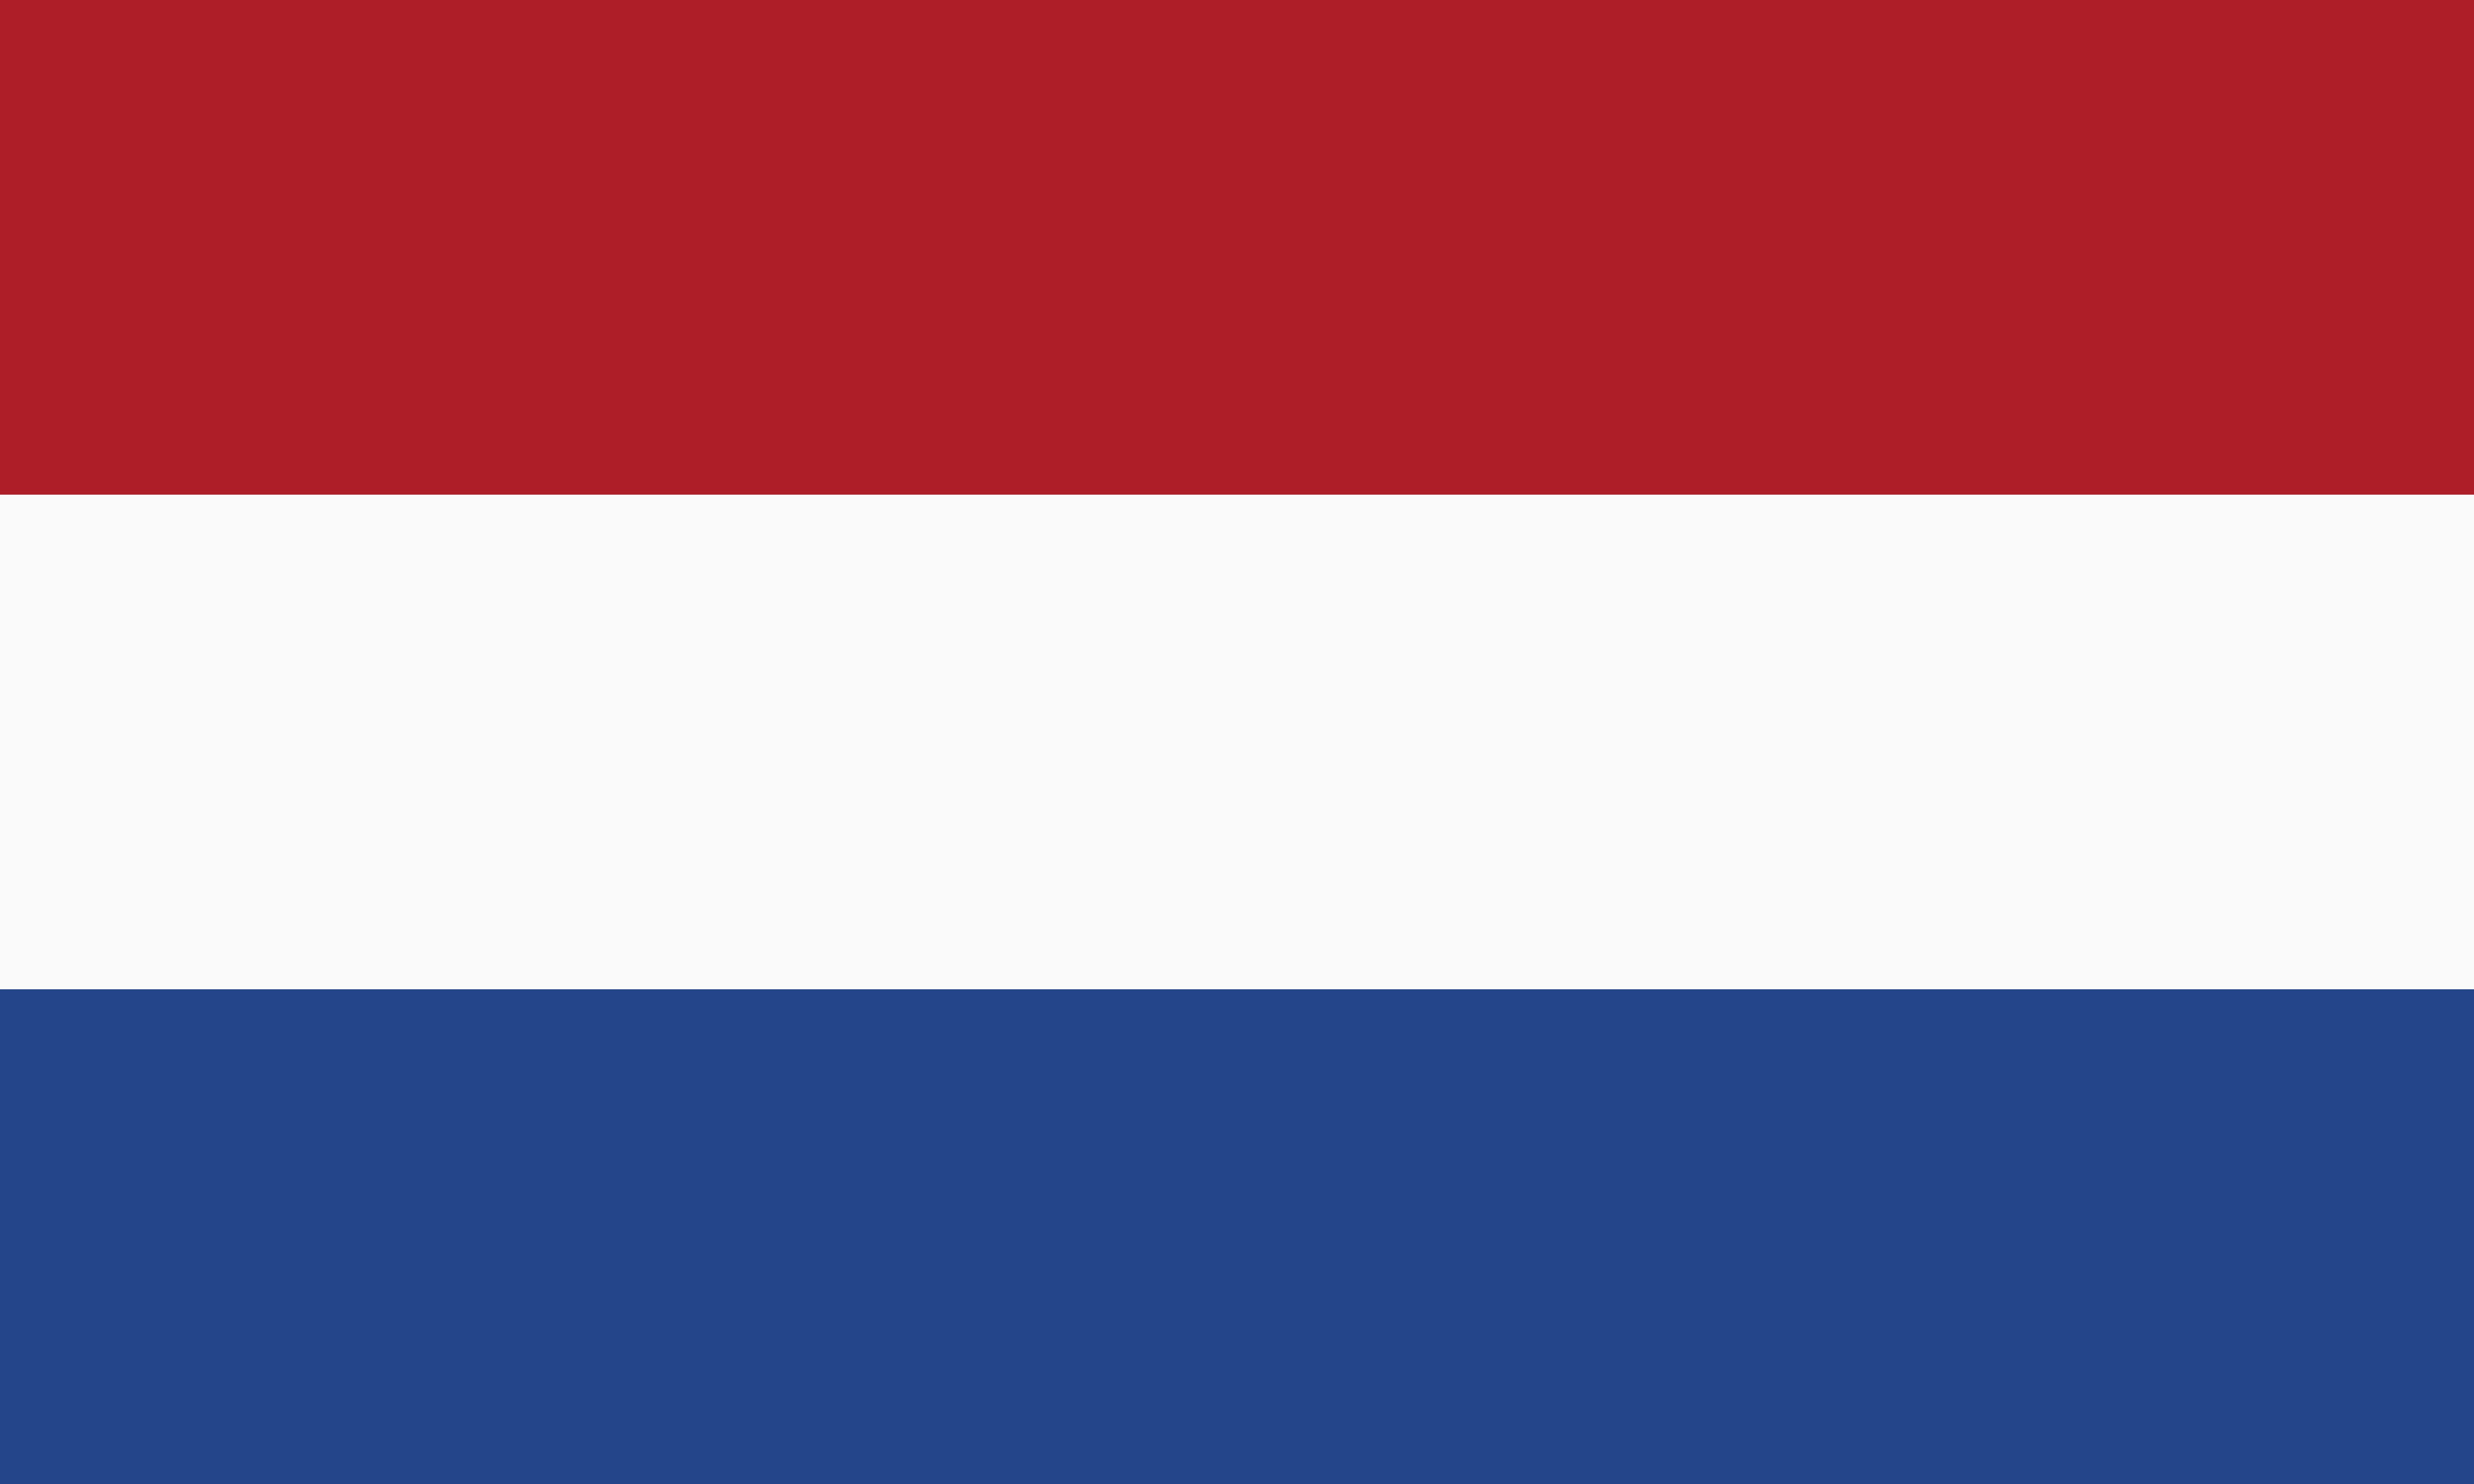
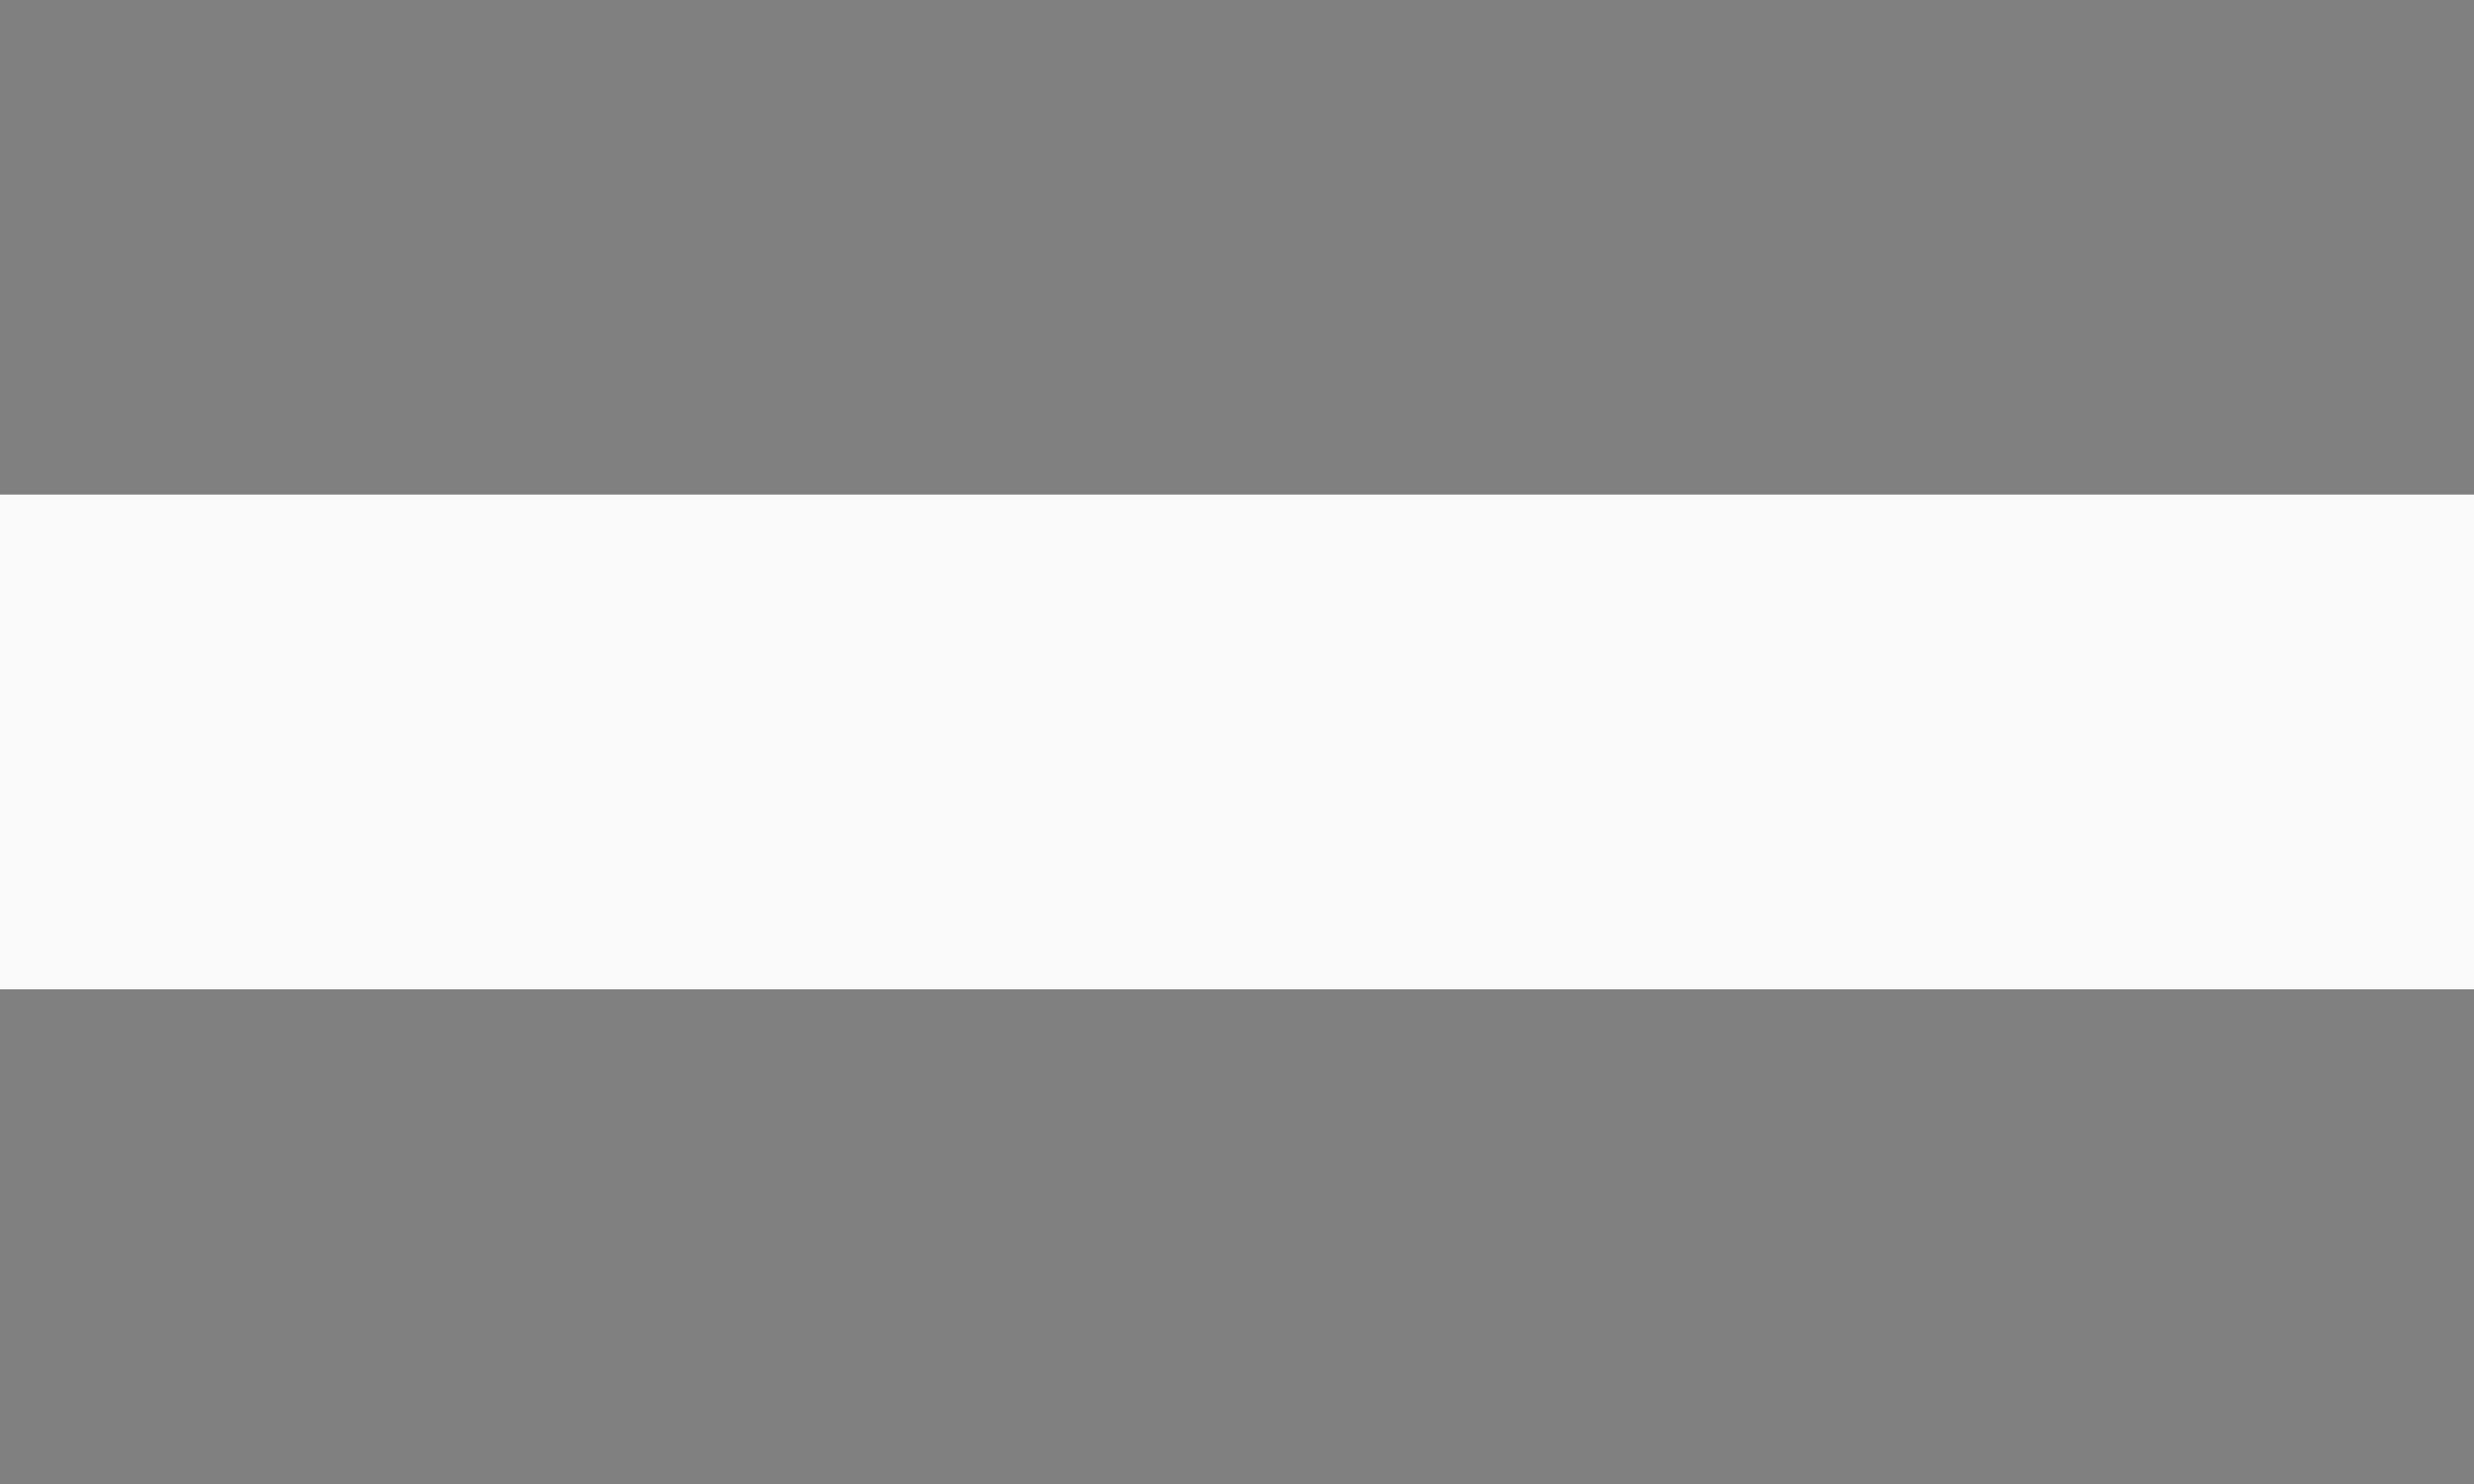
<svg xmlns="http://www.w3.org/2000/svg" viewBox="0 0 141.73 85.04">
  <rect x="0" y="0" width="141.73" height="85.04" fill="#808080" stroke="none" />
  <defs>
    <style>.cls-1{fill:#fafafa;}.cls-2{fill:#ae1e28;}.cls-3{fill:#25458a;}</style>
  </defs>
  <g id="Lag_2" data-name="Lag 2">
    <g id="Lag_1-2" data-name="Lag 1">
      <rect class="cls-1" y="28.34" width="141.73" height="28.35" />
-       <rect class="cls-2" width="141.73" height="28.34" />
-       <rect class="cls-3" y="56.69" width="141.73" height="28.35" />
    </g>
  </g>
</svg>